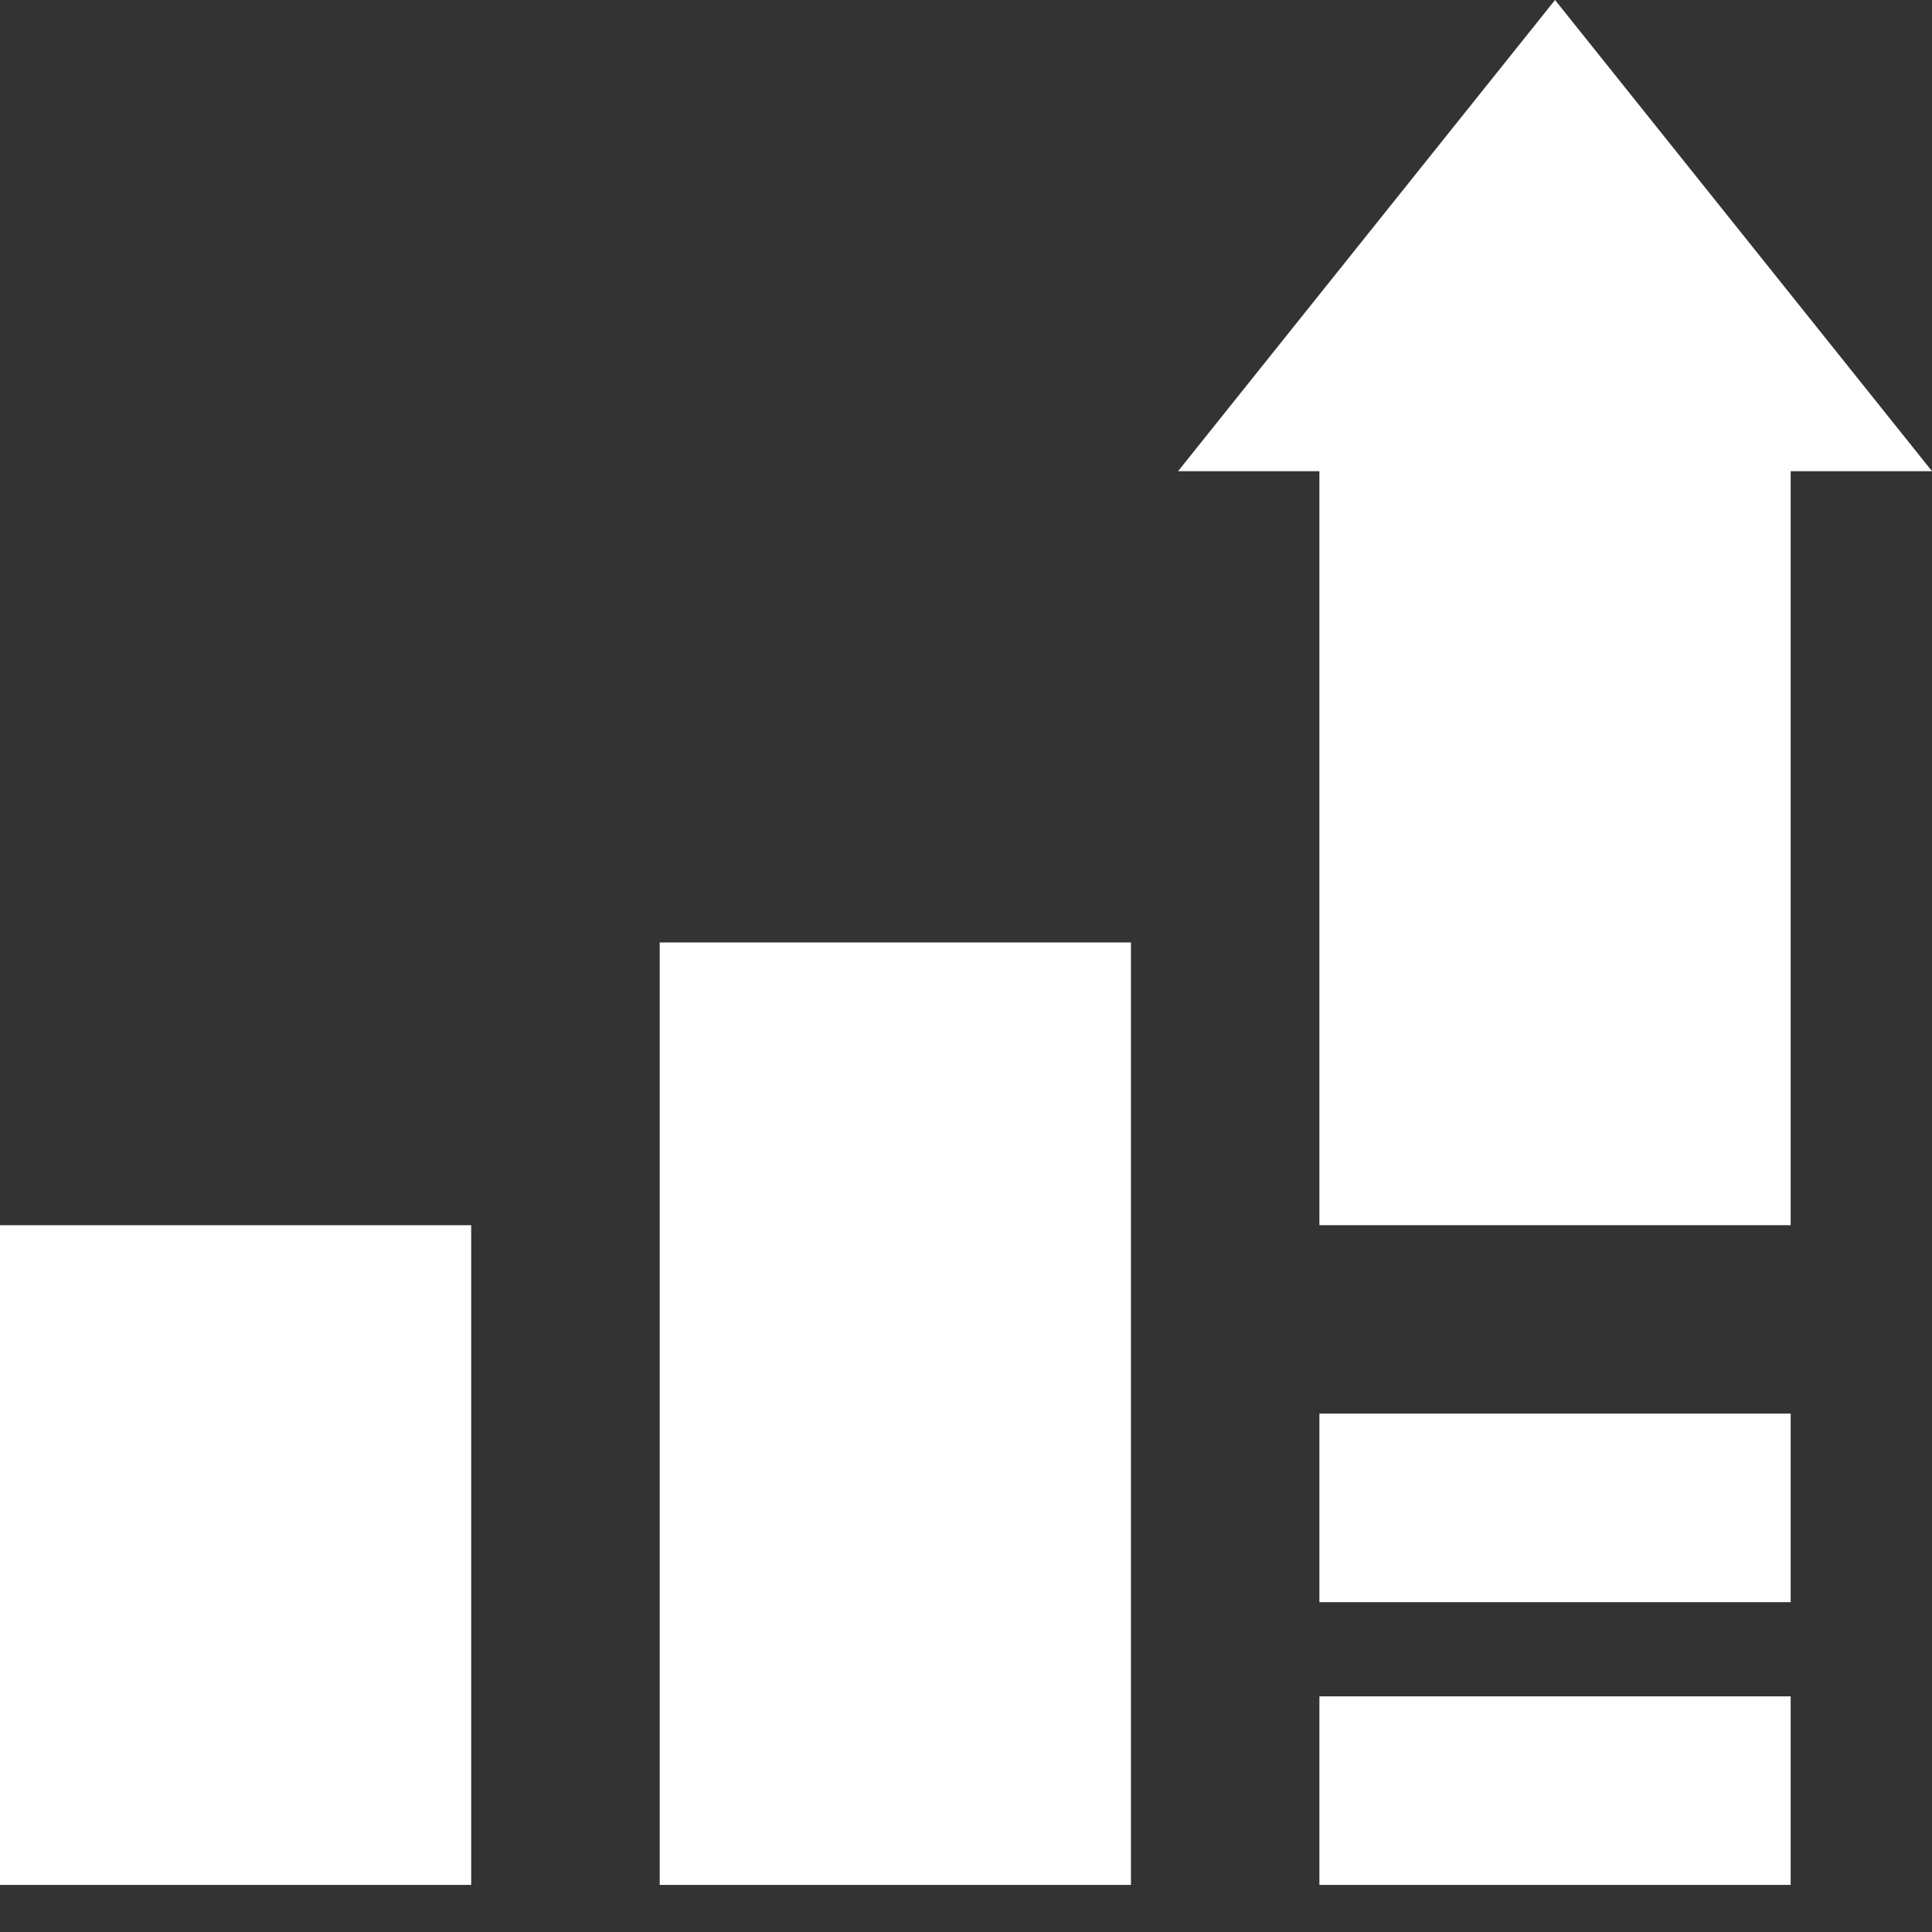
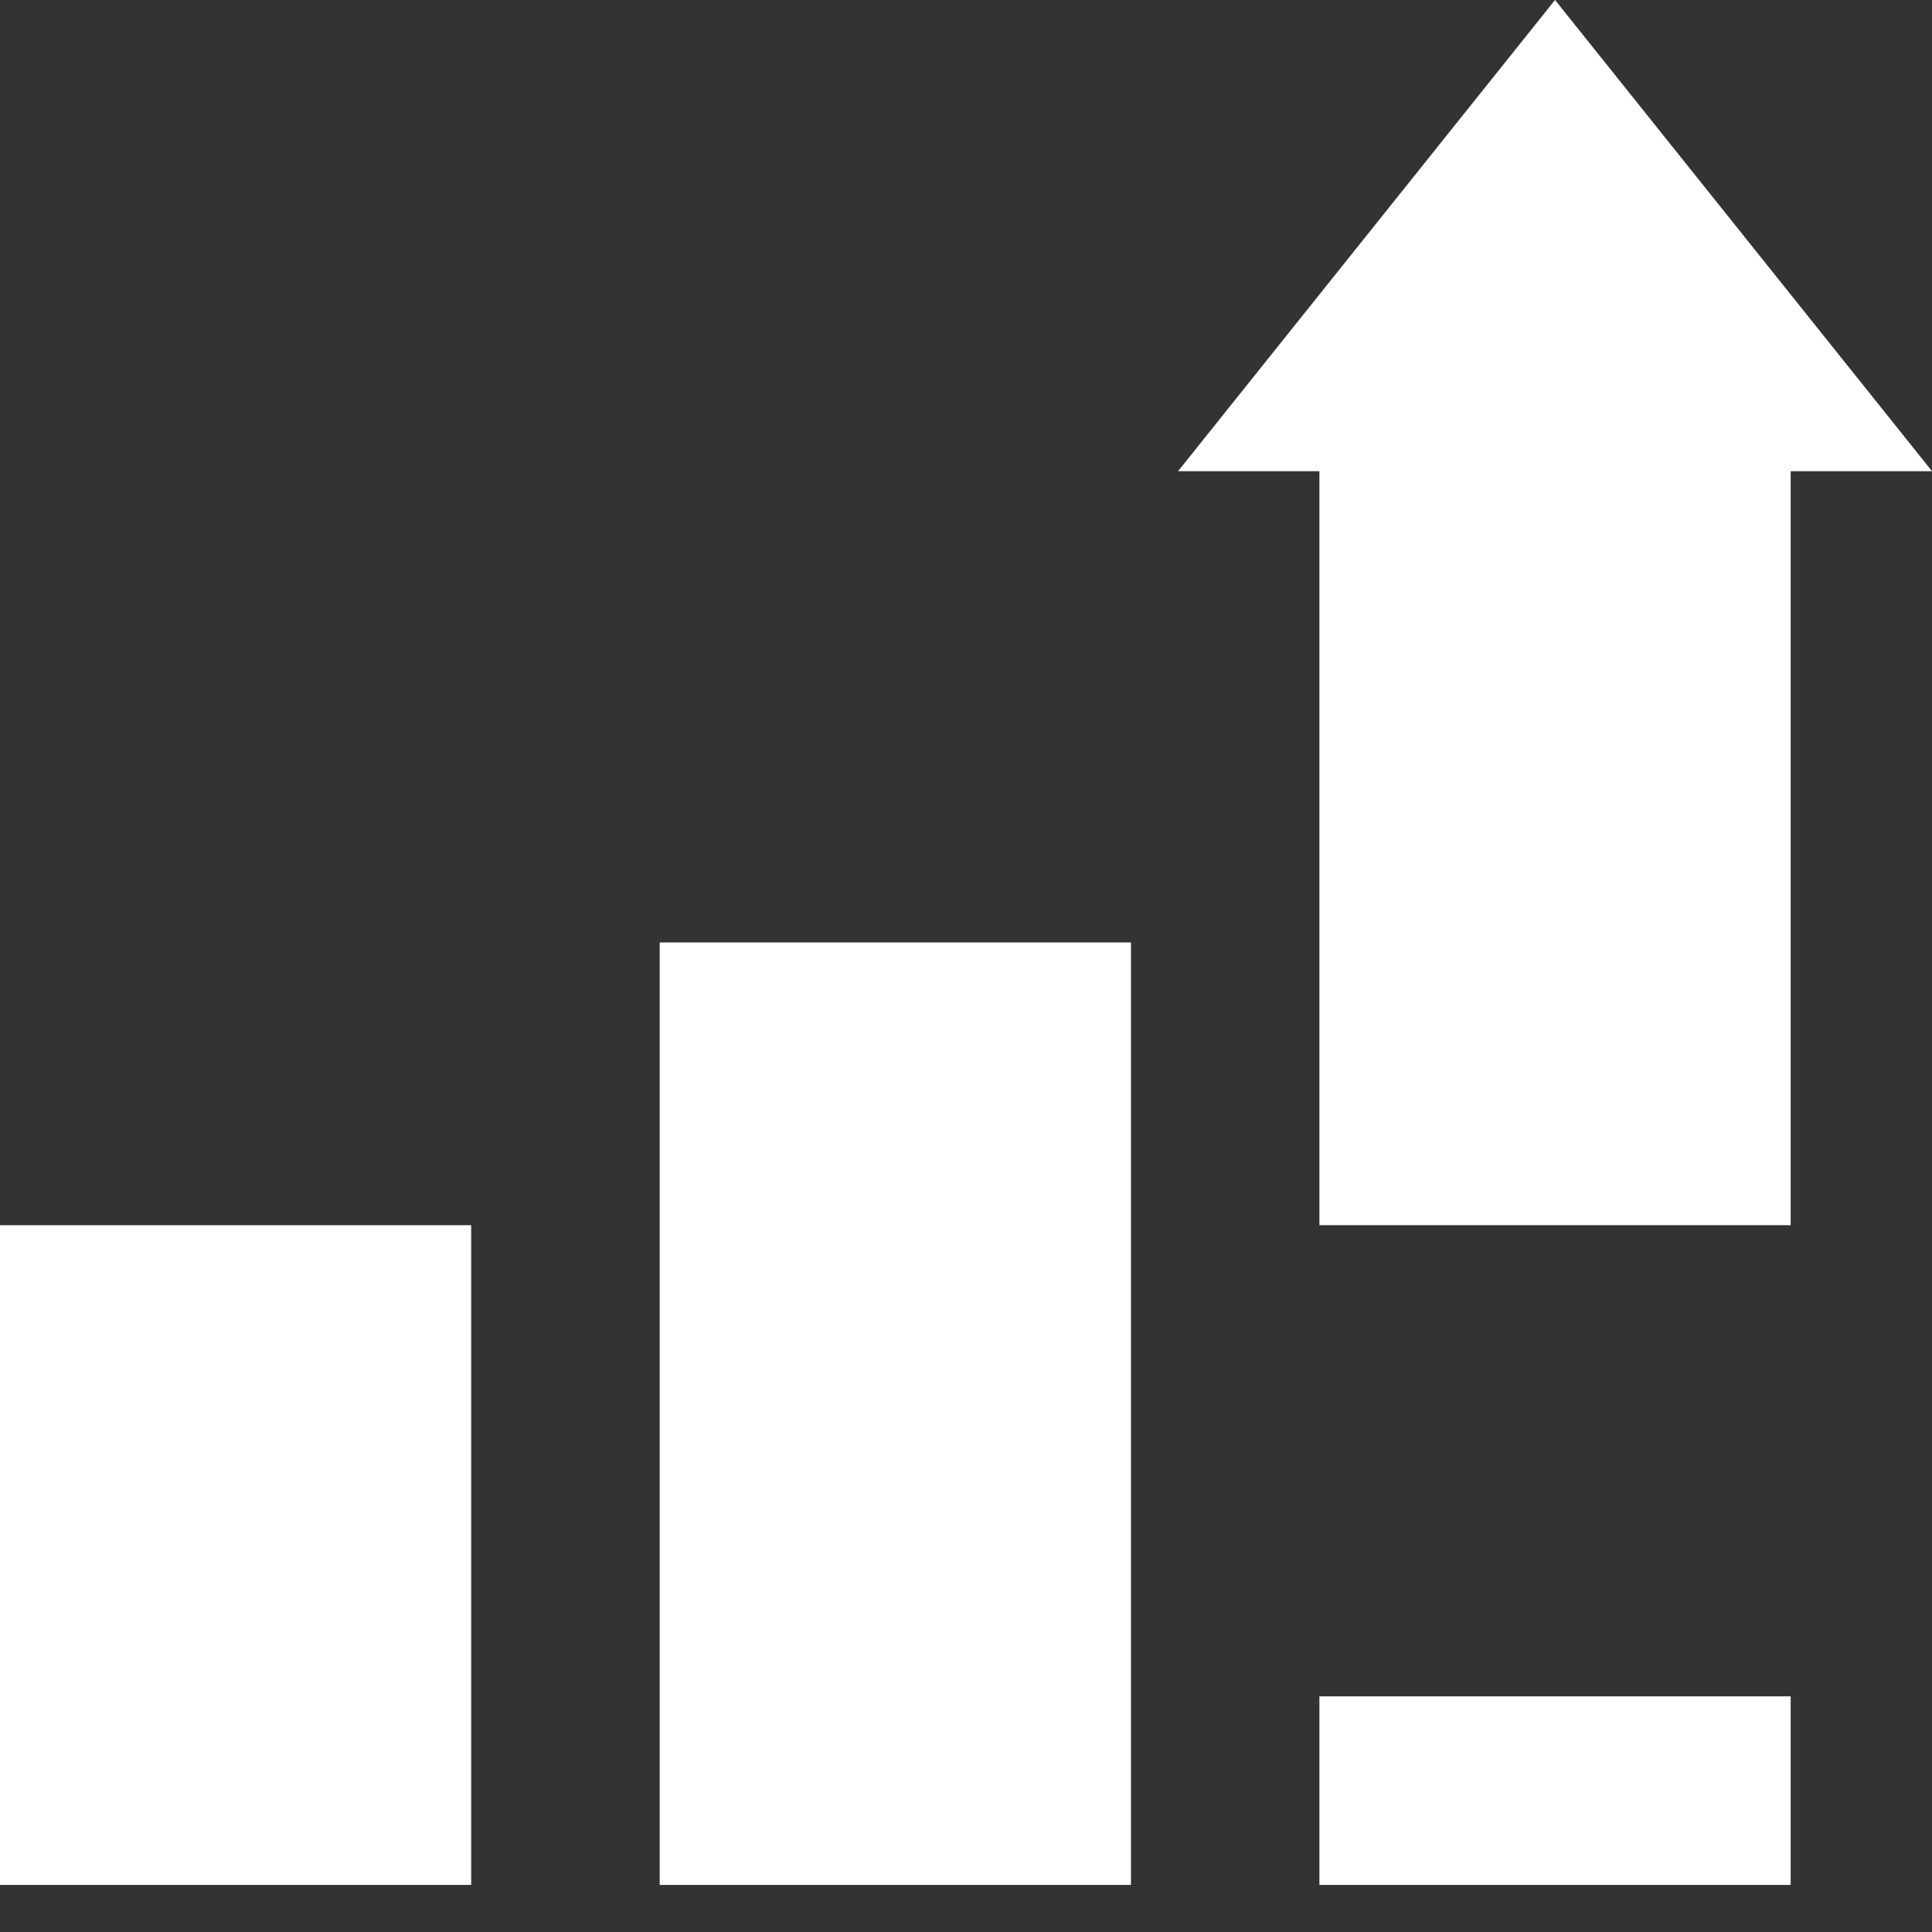
<svg xmlns="http://www.w3.org/2000/svg" width="26" height="26" viewBox="0 0 26 26" fill="none">
  <rect x="0" y="0" width="26" height="26" fill="#333333" stroke="none" />
-   <path id="Icon - Support - Main - Repotr" fill-rule="evenodd" clip-rule="evenodd" d="M26 6.341L20.927 0L15.854 6.341H17.756V16.488H24.098V6.341H26ZM6.341 16.488H0V25.366H6.341V16.488ZM8.878 12.683H15.22V25.366H8.878V12.683ZM17.756 22.829H24.098V25.366H17.756V22.829ZM24.098 19.024H17.756V21.561H24.098V19.024Z" fill="white" />
+   <path id="Icon - Support - Main - Repotr" fill-rule="evenodd" clip-rule="evenodd" d="M26 6.341L20.927 0L15.854 6.341H17.756V16.488H24.098V6.341H26ZM6.341 16.488H0V25.366H6.341V16.488ZM8.878 12.683H15.22V25.366H8.878V12.683ZM17.756 22.829H24.098V25.366H17.756V22.829ZM24.098 19.024H17.756V21.561V19.024Z" fill="white" />
</svg>